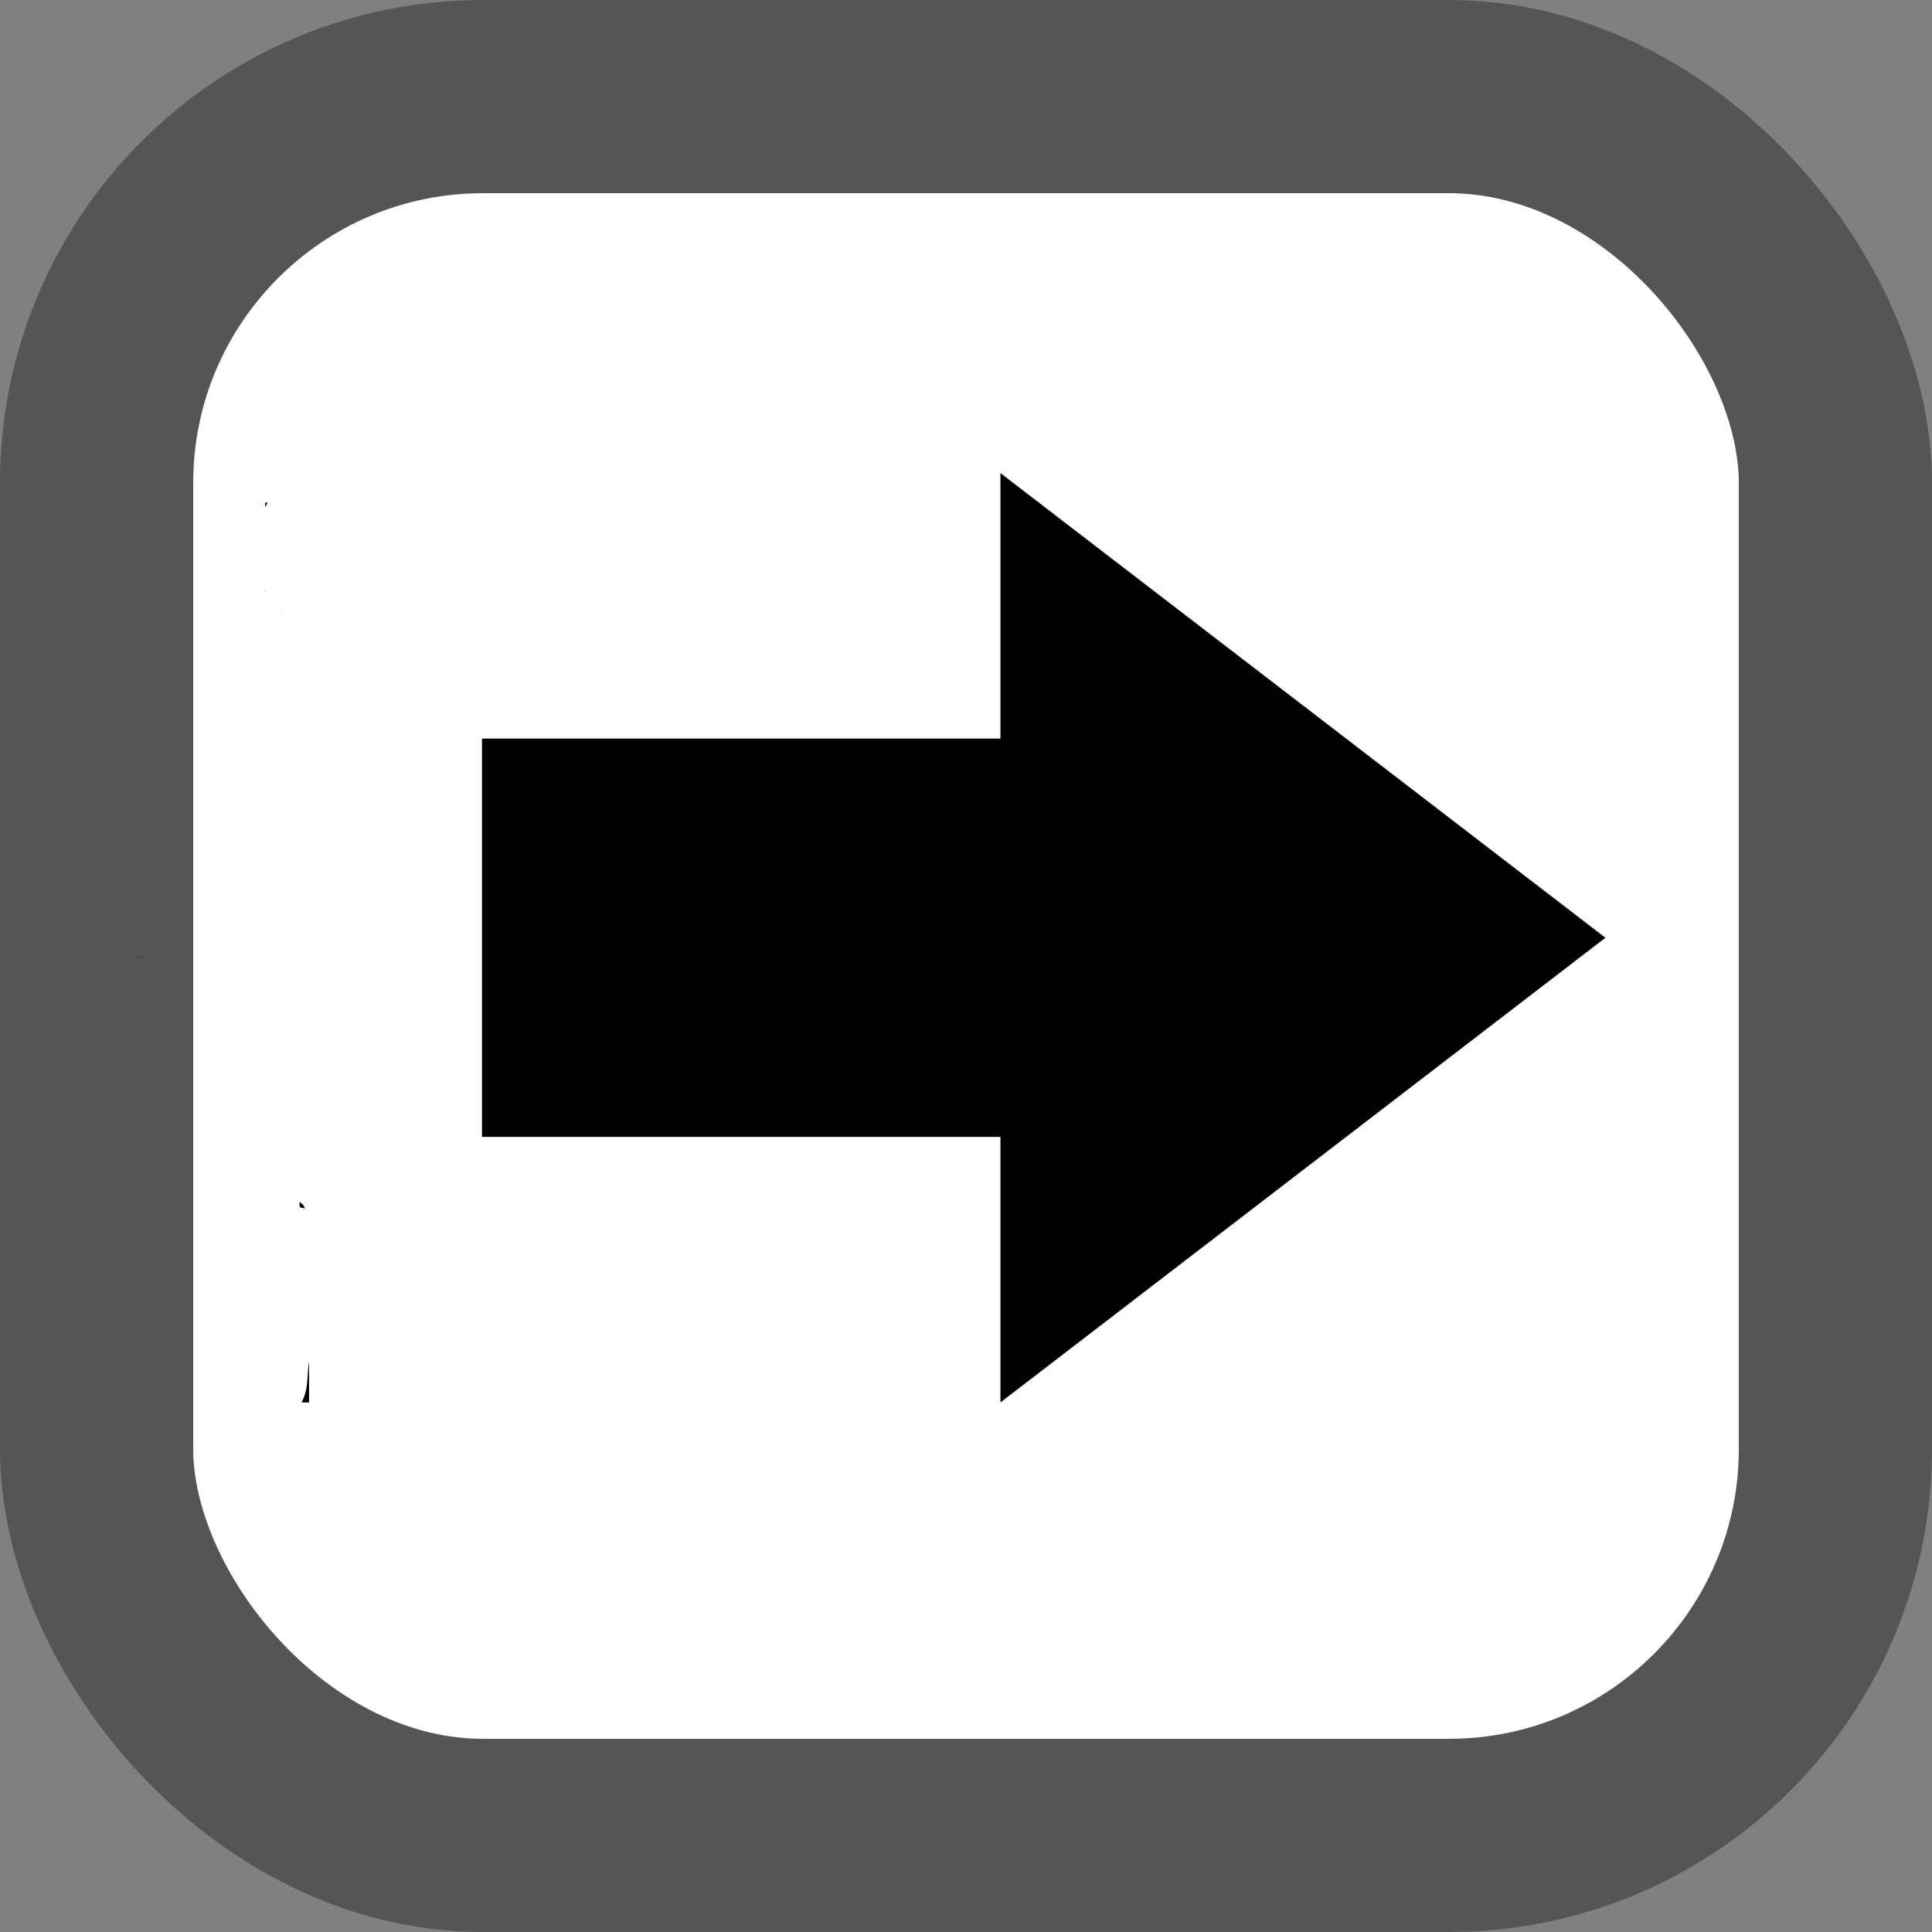
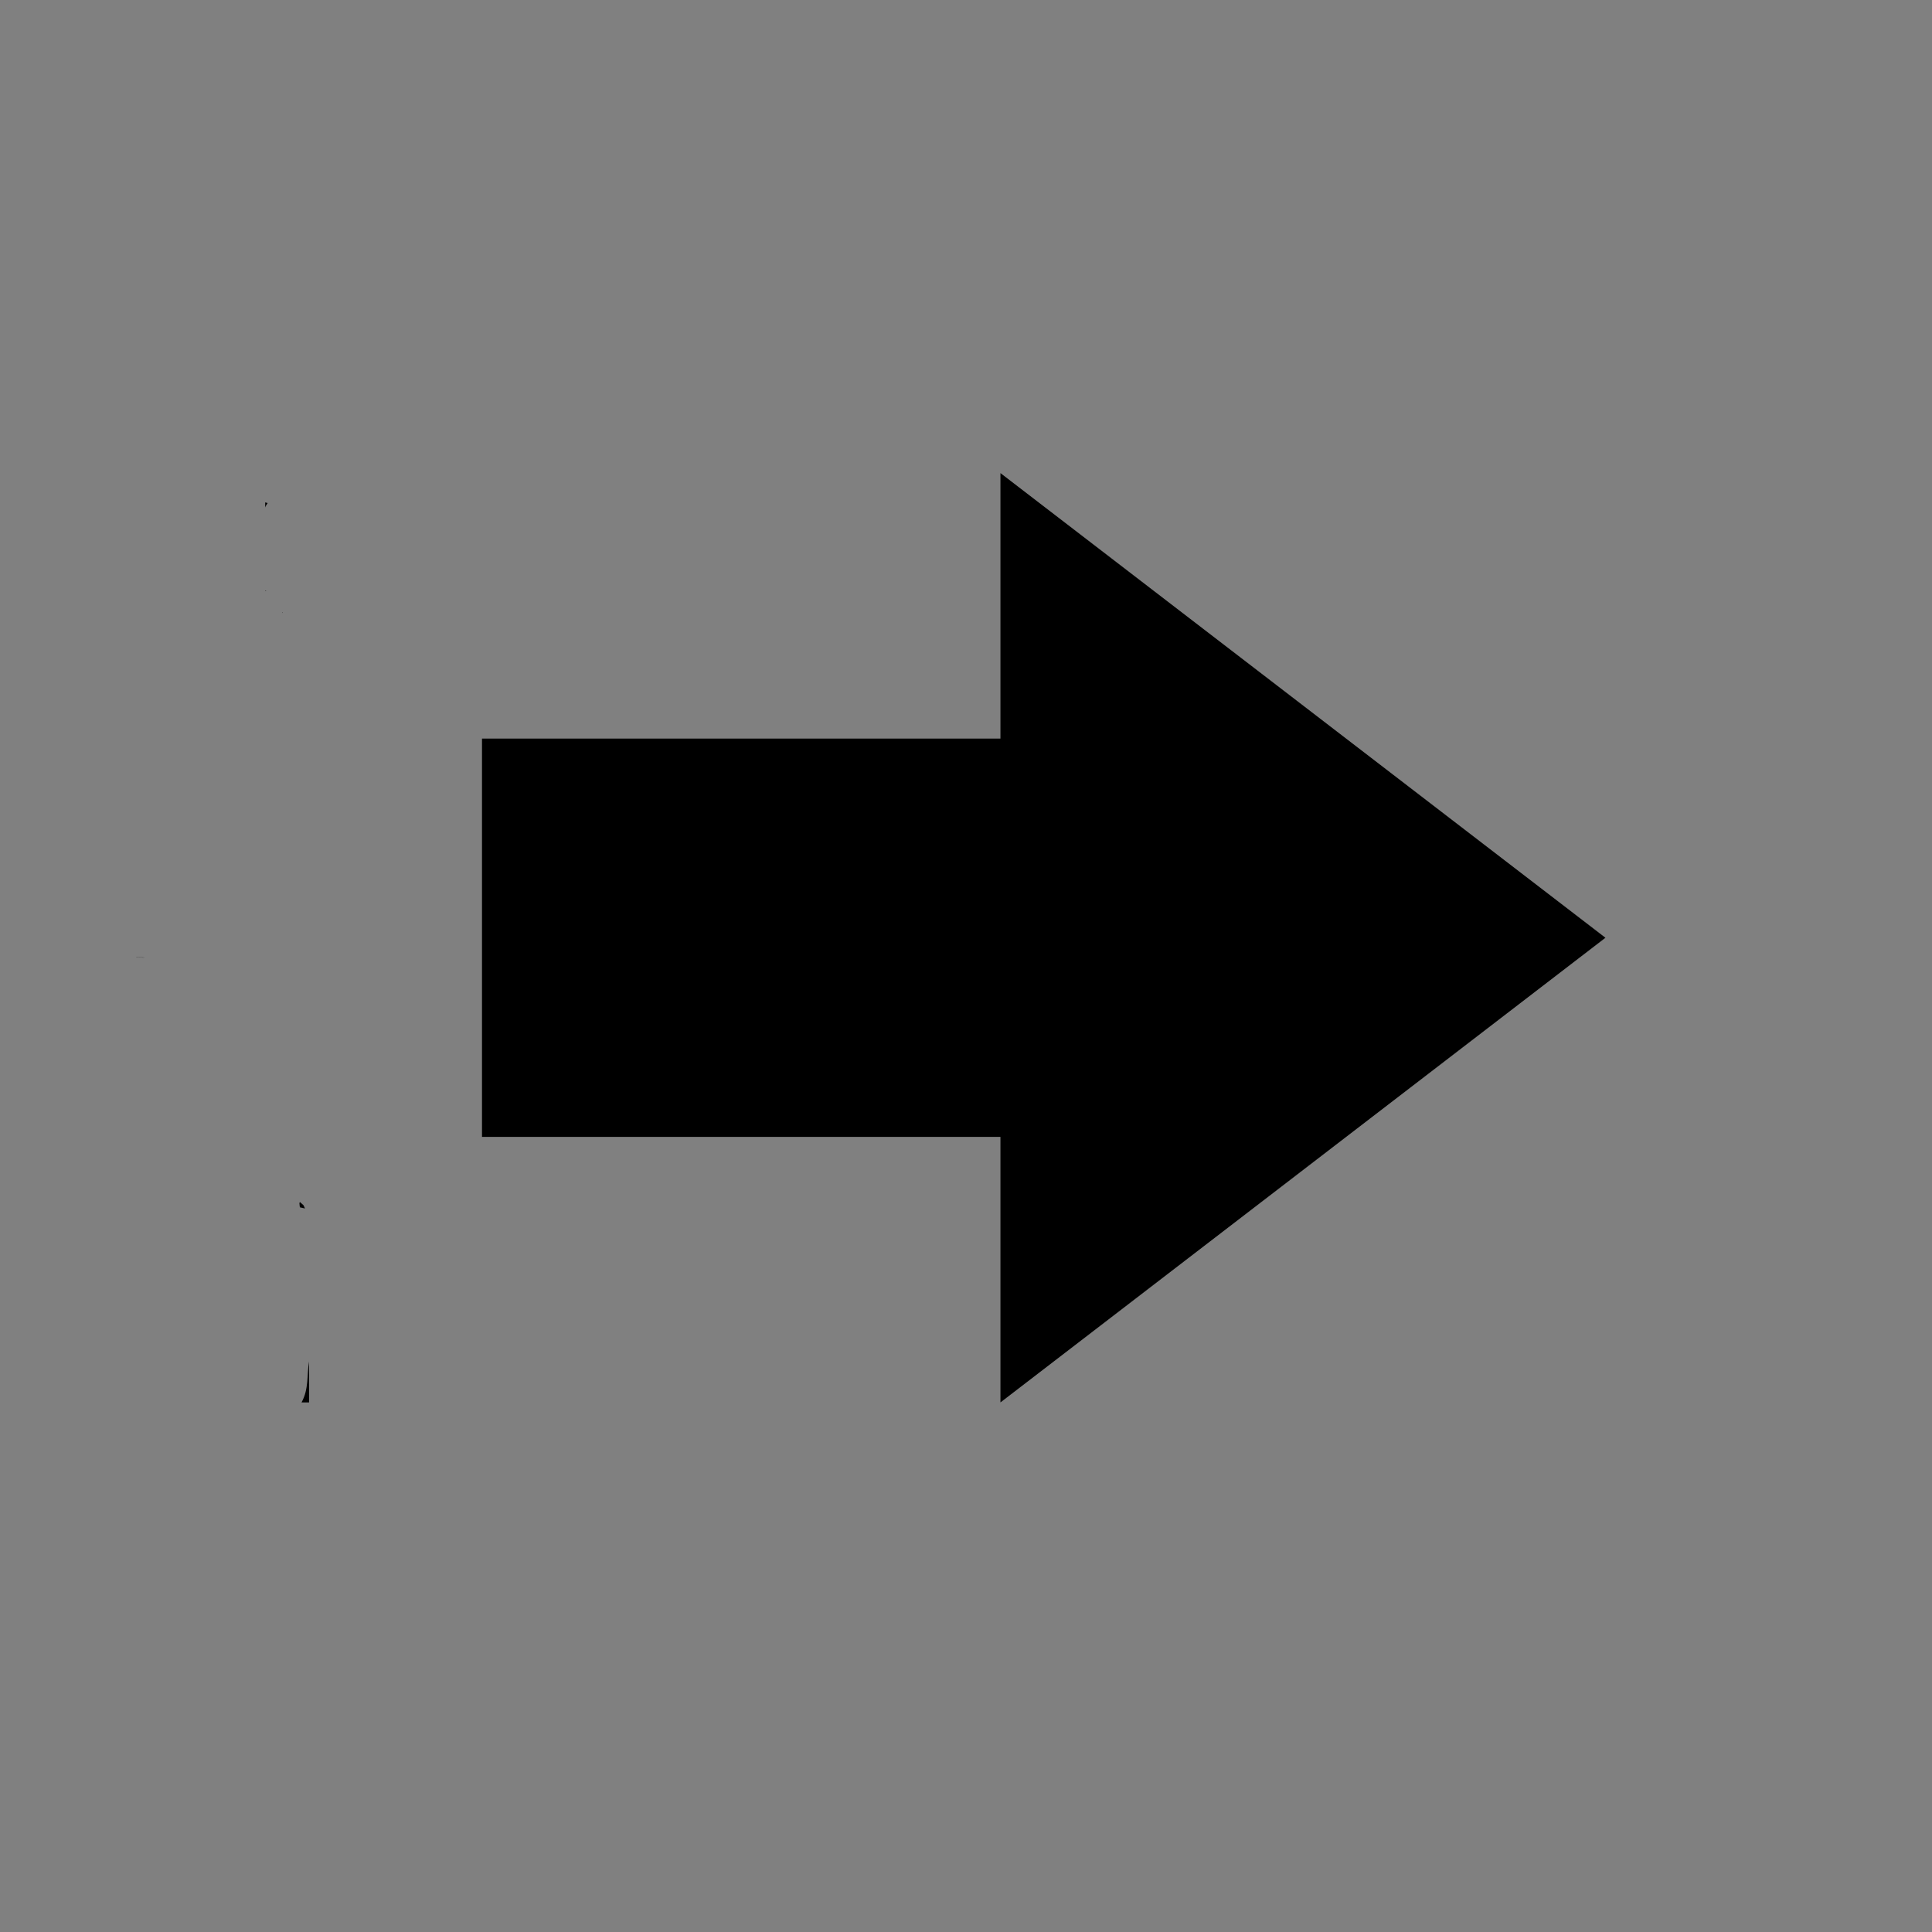
<svg xmlns="http://www.w3.org/2000/svg" xmlns:ns1="http://sodipodi.sourceforge.net/DTD/sodipodi-0.dtd" xmlns:ns2="http://www.inkscape.org/namespaces/inkscape" width="200" height="200" viewBox="0 0 200 200" version="1.1" id="svg9" ns1:docname="next1.svg" ns2:version="0.92.1 r15371">
  <rect x="0" y="0" width="200" height="200" fill="#808080" stroke="none" />
  <defs id="defs13" />
  <ns1:namedview pagecolor="#ffffff" bordercolor="#666666" borderopacity="1" objecttolerance="10" gridtolerance="10" guidetolerance="10" ns2:pageopacity="0" ns2:pageshadow="2" ns2:window-width="1598" ns2:window-height="480" id="namedview11" showgrid="false" ns2:zoom="1.18" ns2:cx="-97.033898" ns2:cy="100" ns2:window-x="0" ns2:window-y="0" ns2:window-maximized="0" ns2:current-layer="svg9" />
  <title id="title2">SS4 Next</title>
-   <rect x="10" y="10" width="180" height="180" fill="white" stroke="#555555" stroke-width="20" rx="40" ry="40" id="rect4" />
  <path d="M 24.508,-2.034 V 21.966 H 0.508 V -2.034 Z" id="path2" ns2:connector-curvature="0" style="fill:none" />
  <path id="path4" style="stroke-width:1" d="m 166.194,97.076 -62.628,-48.102 V 76.461 H 49.896 v 41.23 h 53.67 v 27.487 z M 31.995,140.937 c -0.244,1.425 -0.007,2.841 -0.78,4.241 h 0.78 z m -0.421,-15.837 c -0.052,-0.113 -0.101,-0.223 -0.156,-0.335 -0.126,-0.113 -0.244,-0.225 -0.375,-0.335 -0.013,0.041 -0.034,0.08 -0.047,0.121 0.004,0.133 0.033,0.295 0.047,0.429 0.18,0.041 0.35,0.082 0.531,0.121 z m -2.294,-61.657 c -0.004,-0.028 -0.031,-0.108 -0.031,-0.08 0.001,0.039 -0.001,0.043 0,0.08 z M 27.704,52.075 c -0.073,-0.02 -0.177,-0.048 -0.25,-0.067 0,0.174 -9e-6,0.349 0,0.523 0.047,-0.166 0.155,-0.309 0.25,-0.456 z m -0.125,9.126 c -0.032,-0.026 -0.06,-0.04 -0.094,-0.067 -0.012,-0.005 -0.018,-0.011 -0.031,-0.013 -9e-6,0.013 0,0.027 0,0.041 0.058,0.022 0.056,0.014 0.125,0.041 z M 14.922,99.116 c -0.122,-0.003 -0.53,-0.014 -0.812,-0.028 v 0.014 c 0.171,0.006 -0.018,-2.14e-4 0.812,0.028 z" ns2:connector-curvature="0" />
</svg>